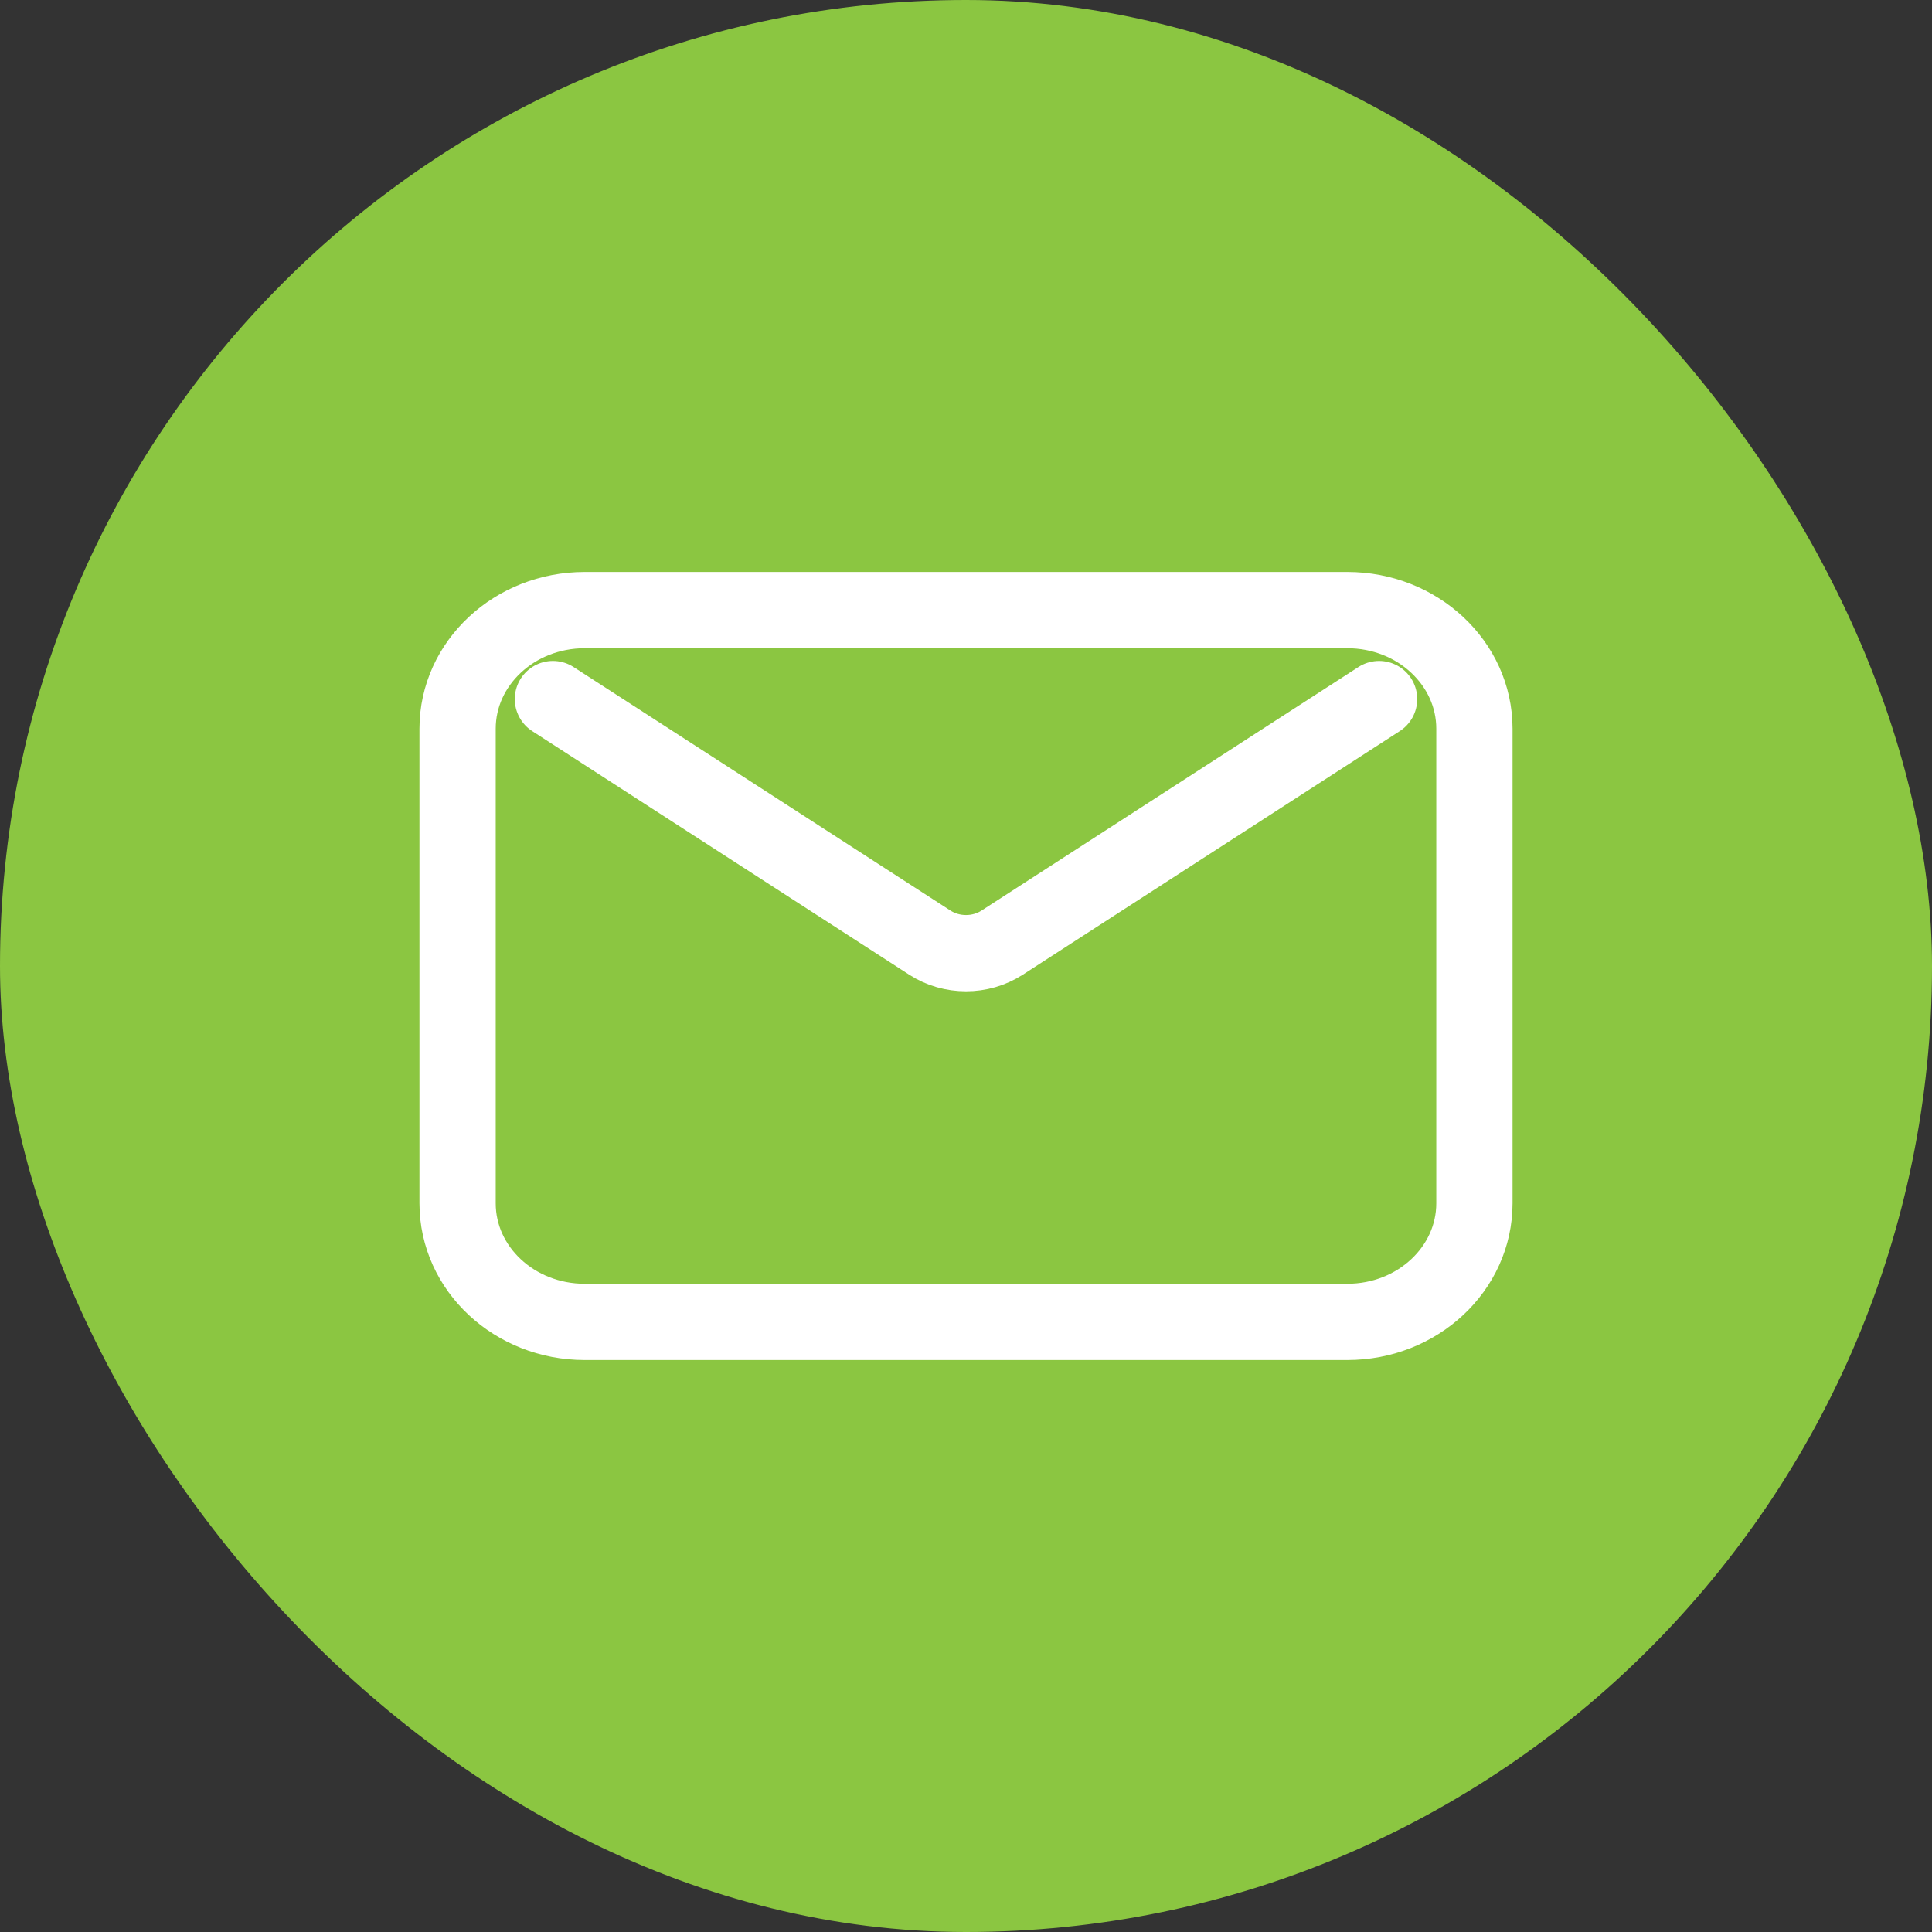
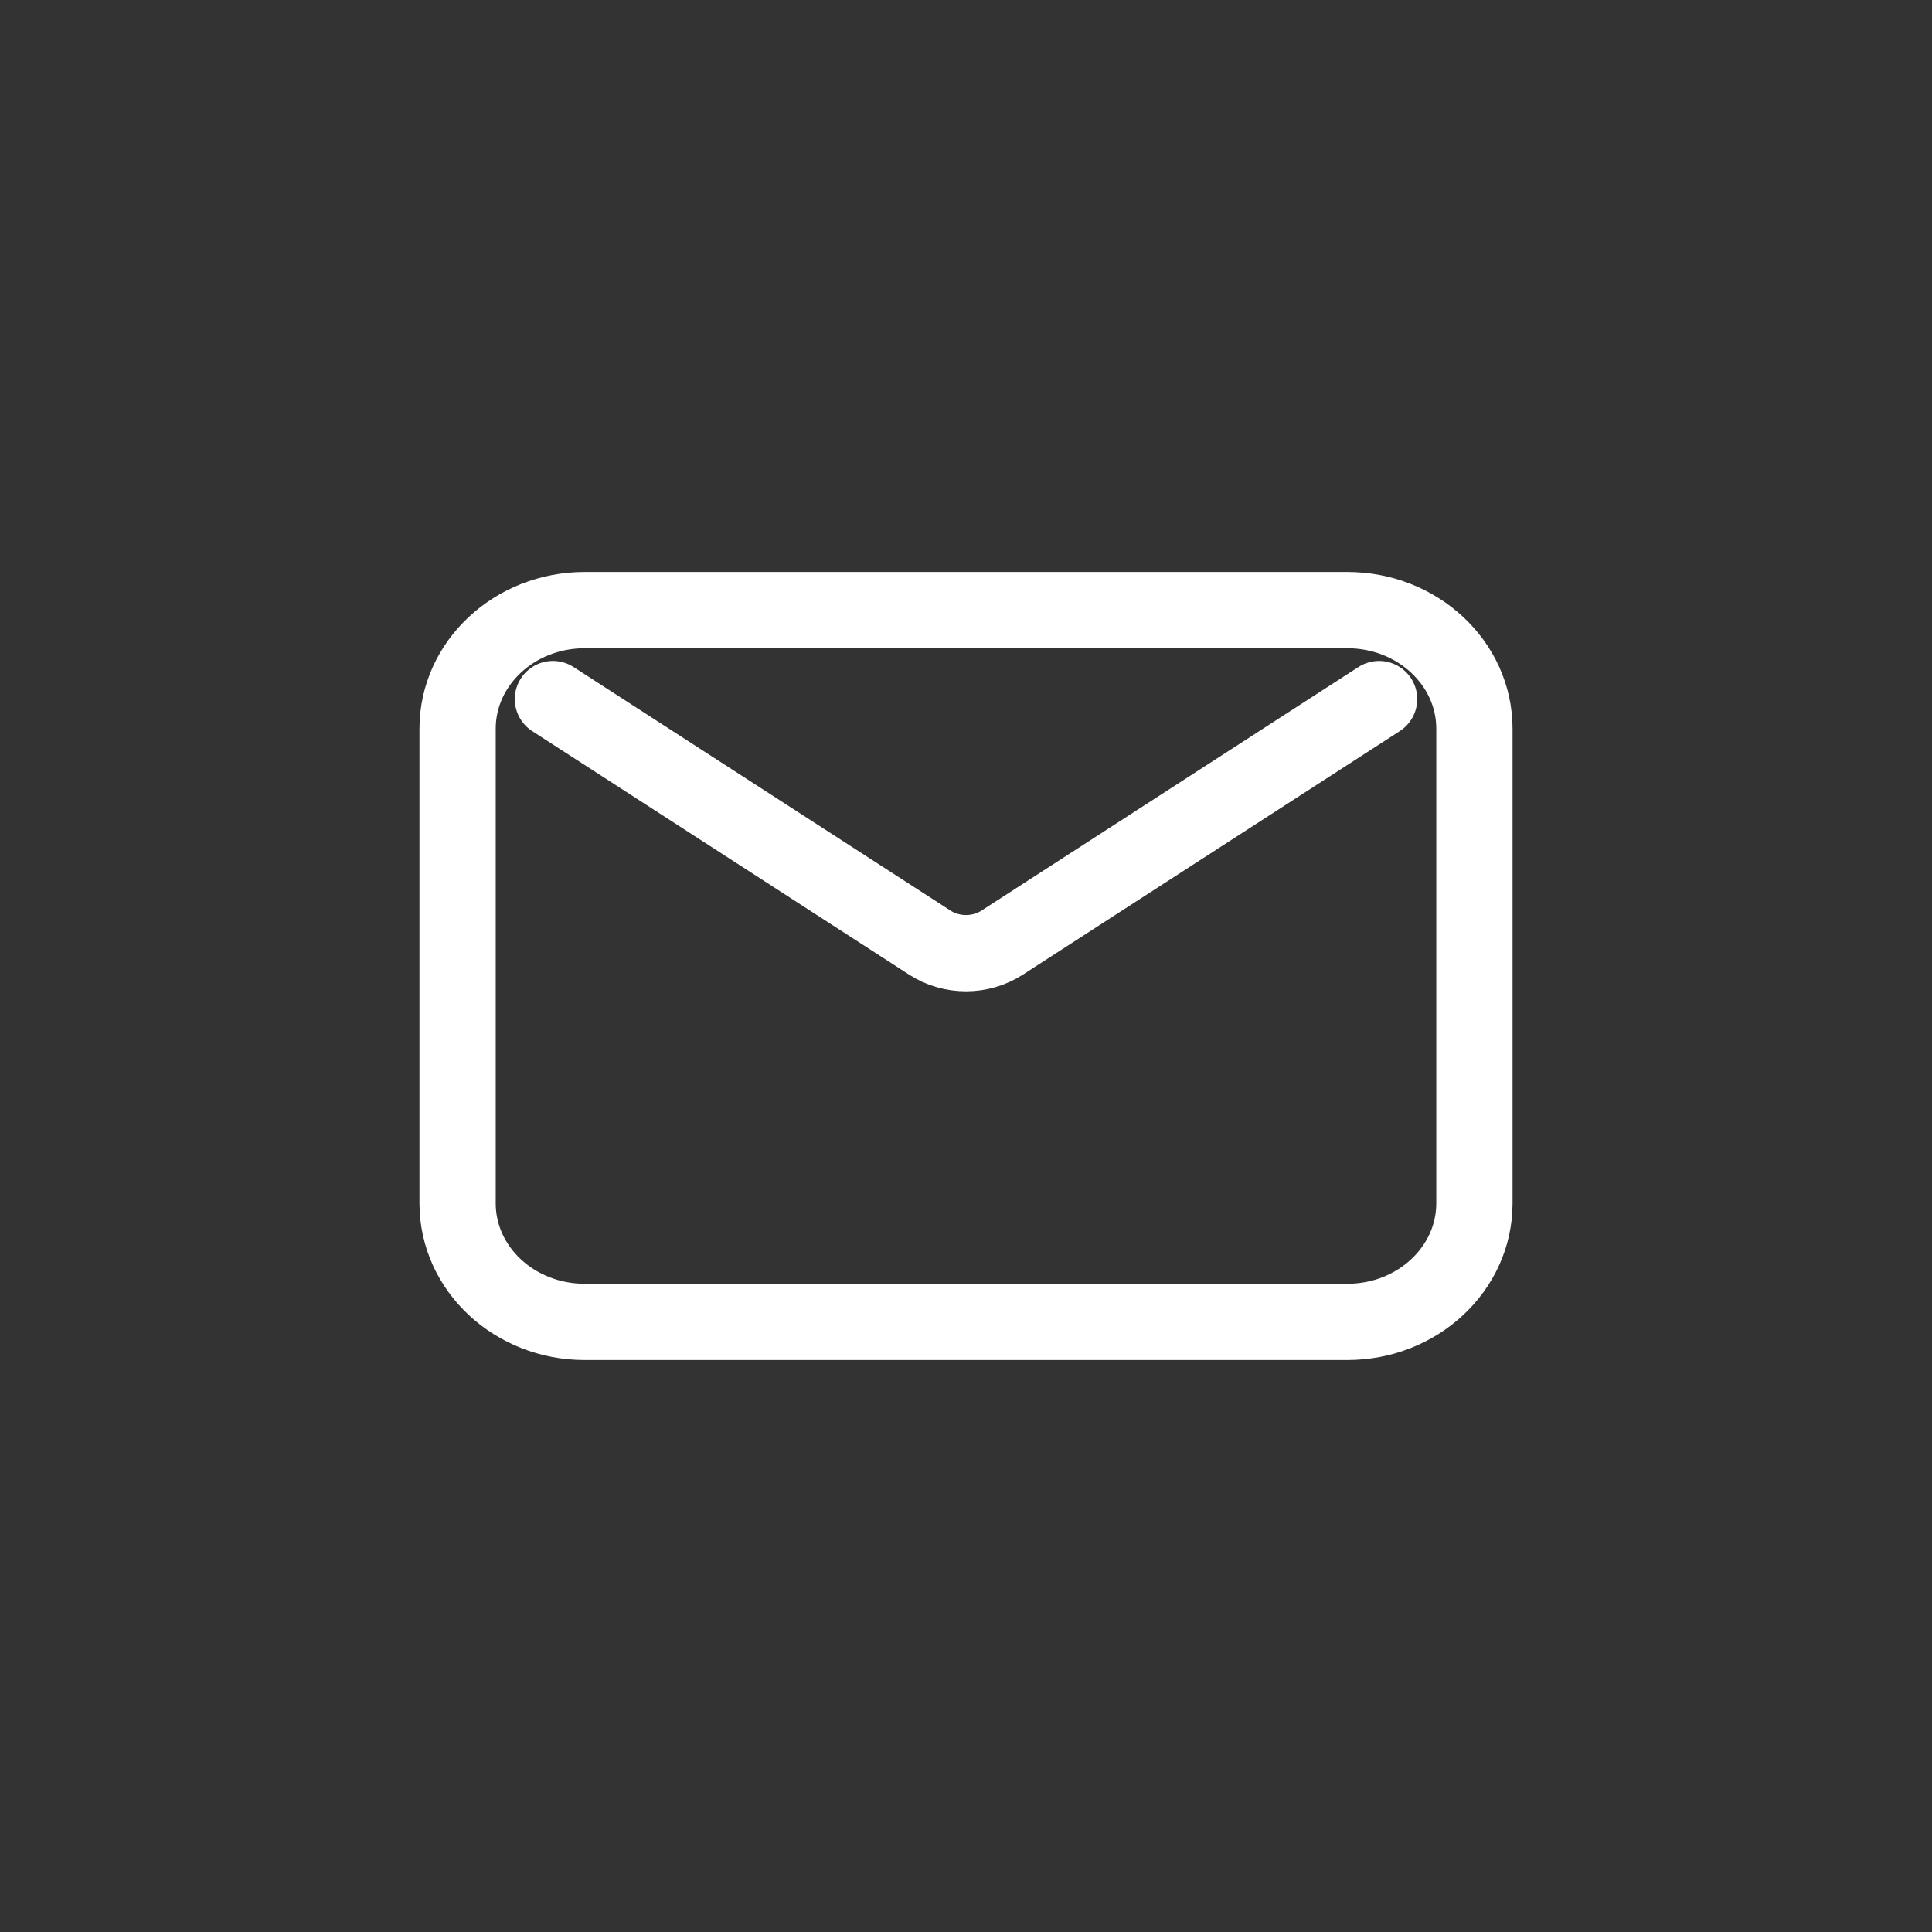
<svg xmlns="http://www.w3.org/2000/svg" width="38" height="38" viewBox="0 0 38 38" fill="none">
  <rect x="0" y="0" width="38" height="38" fill="#333333" stroke="none" />
-   <rect width="38" height="38" rx="19" fill="#8BC641" />
  <path d="M10.875 13.75L18.288 18.54C18.716 18.817 19.284 18.817 19.712 18.54L27.125 13.75M11.5 26H26.5C27.881 26 29 24.955 29 23.667V14.333C29 13.045 27.881 12 26.5 12H11.5C10.119 12 9 13.045 9 14.333V23.667C9 24.955 10.119 26 11.5 26Z" stroke="white" stroke-width="1.5" stroke-linecap="round" stroke-linejoin="round" />
</svg>